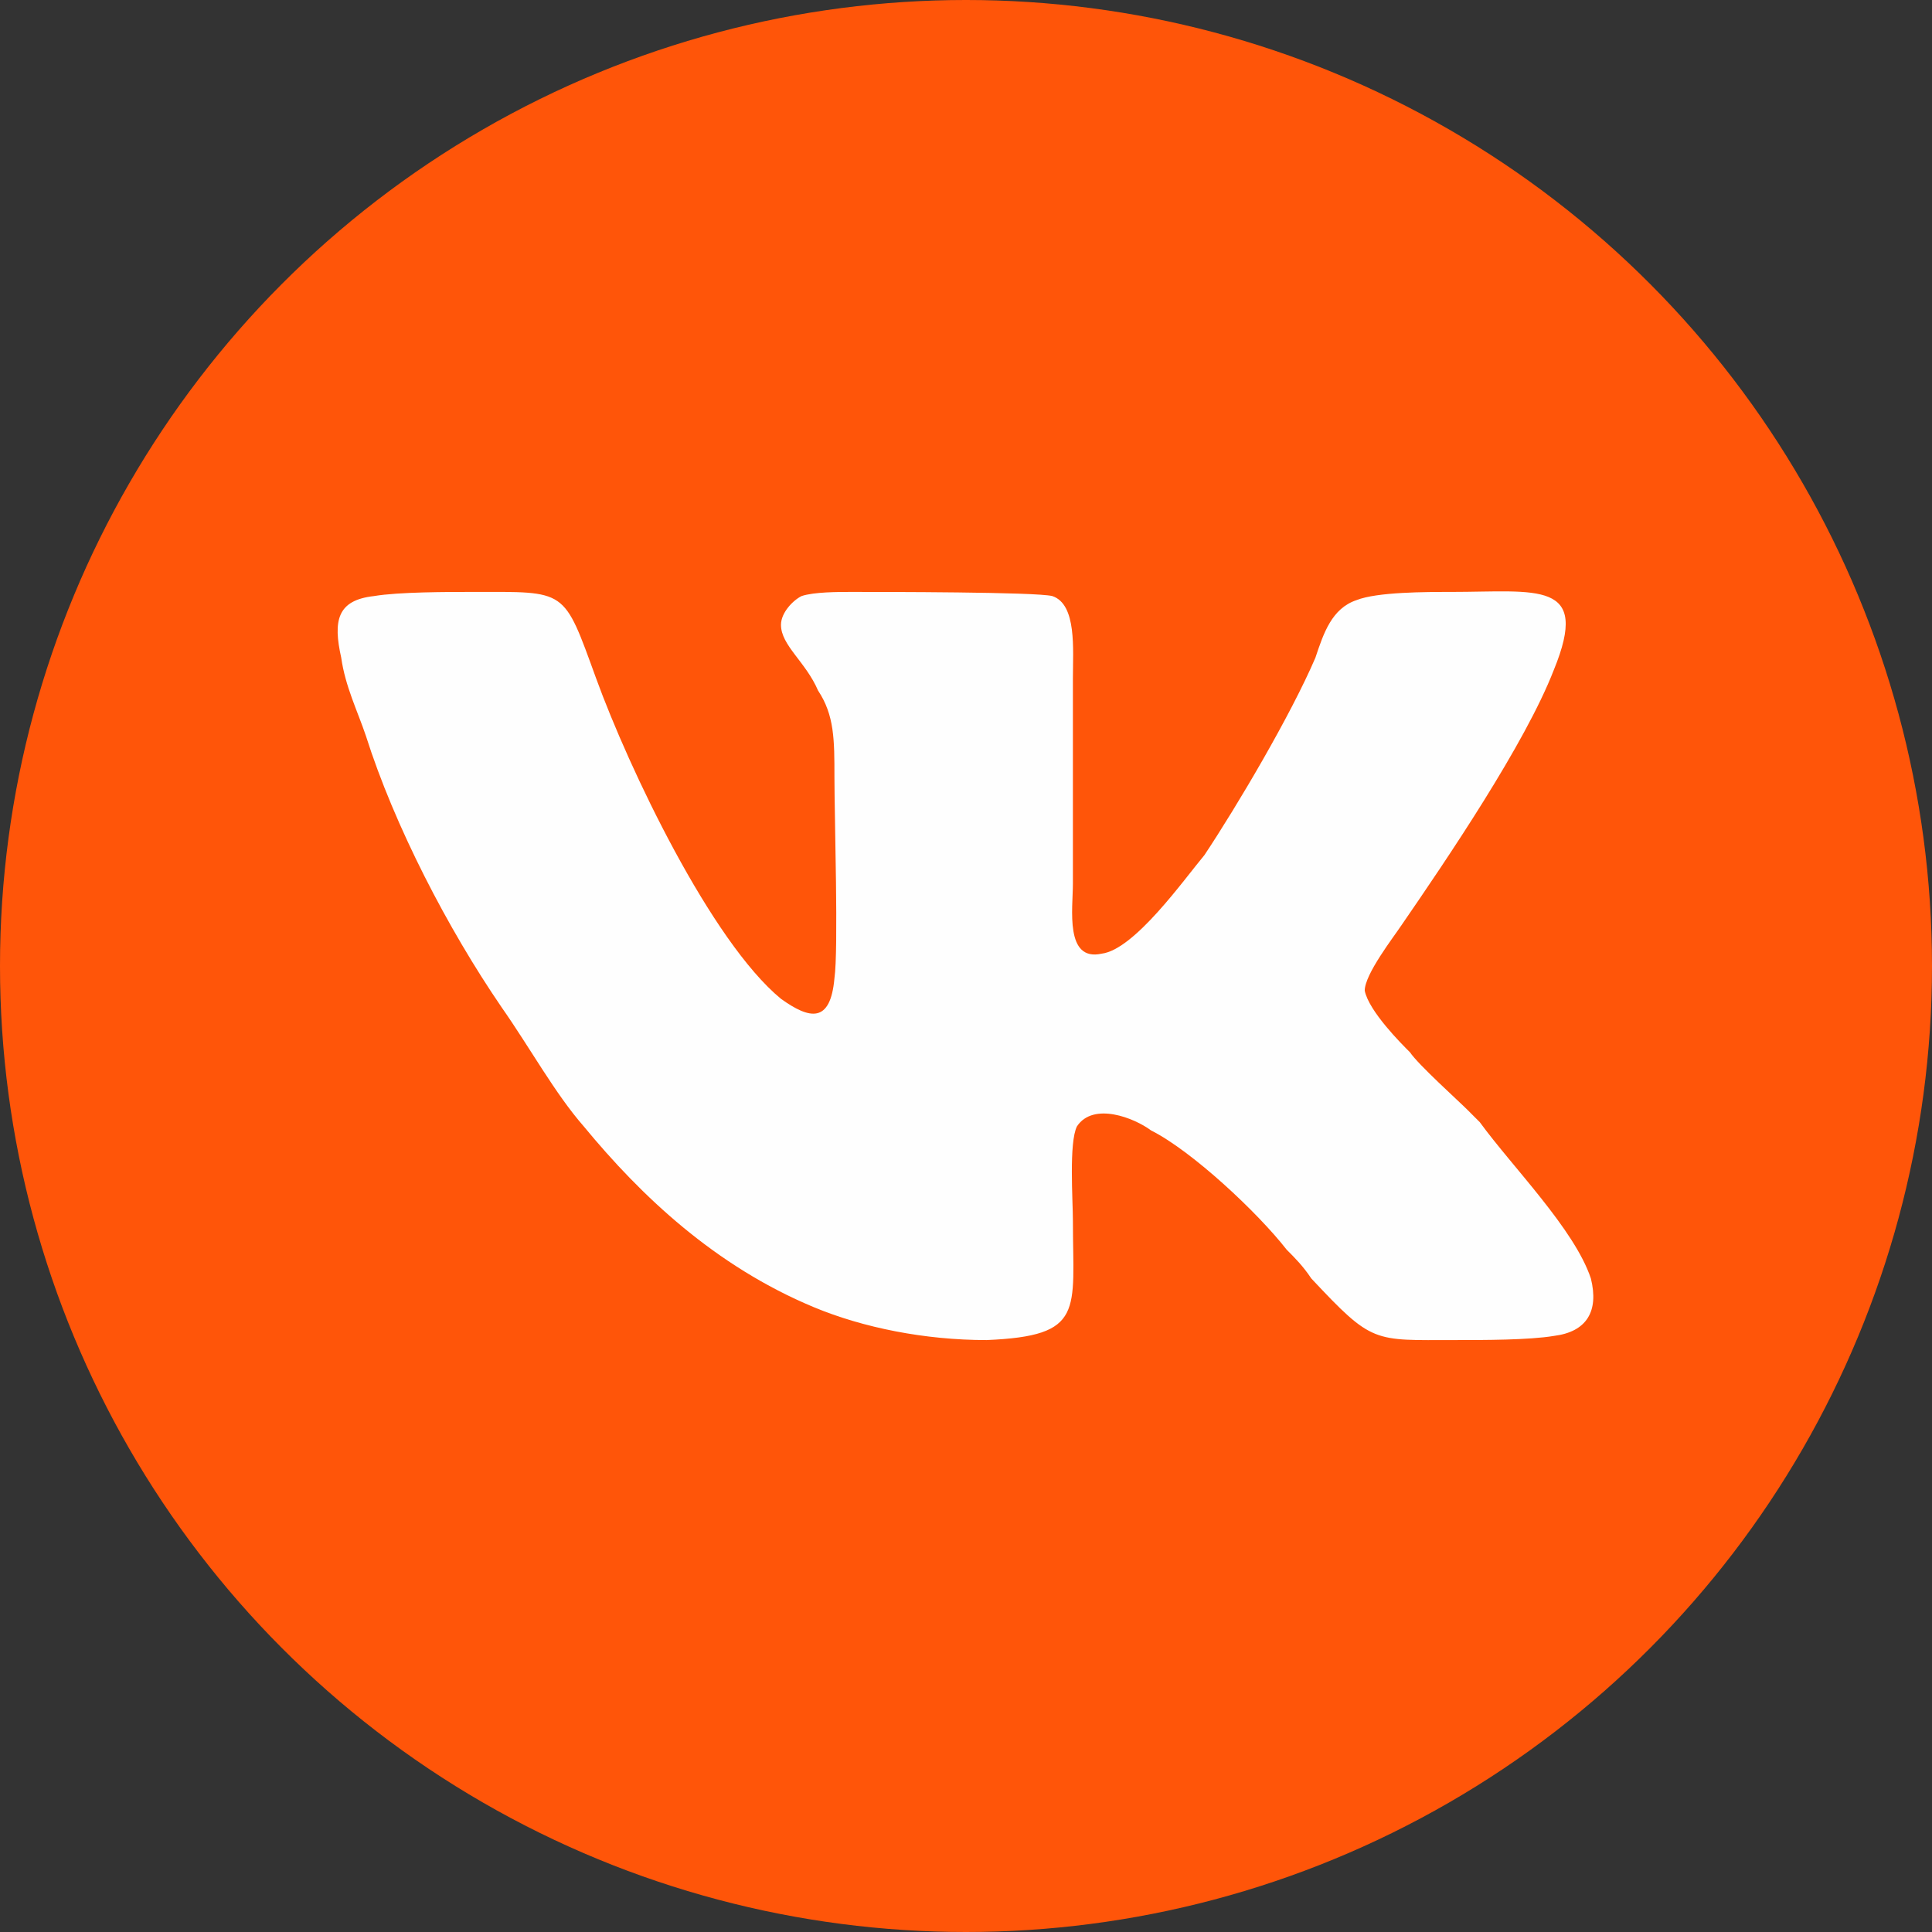
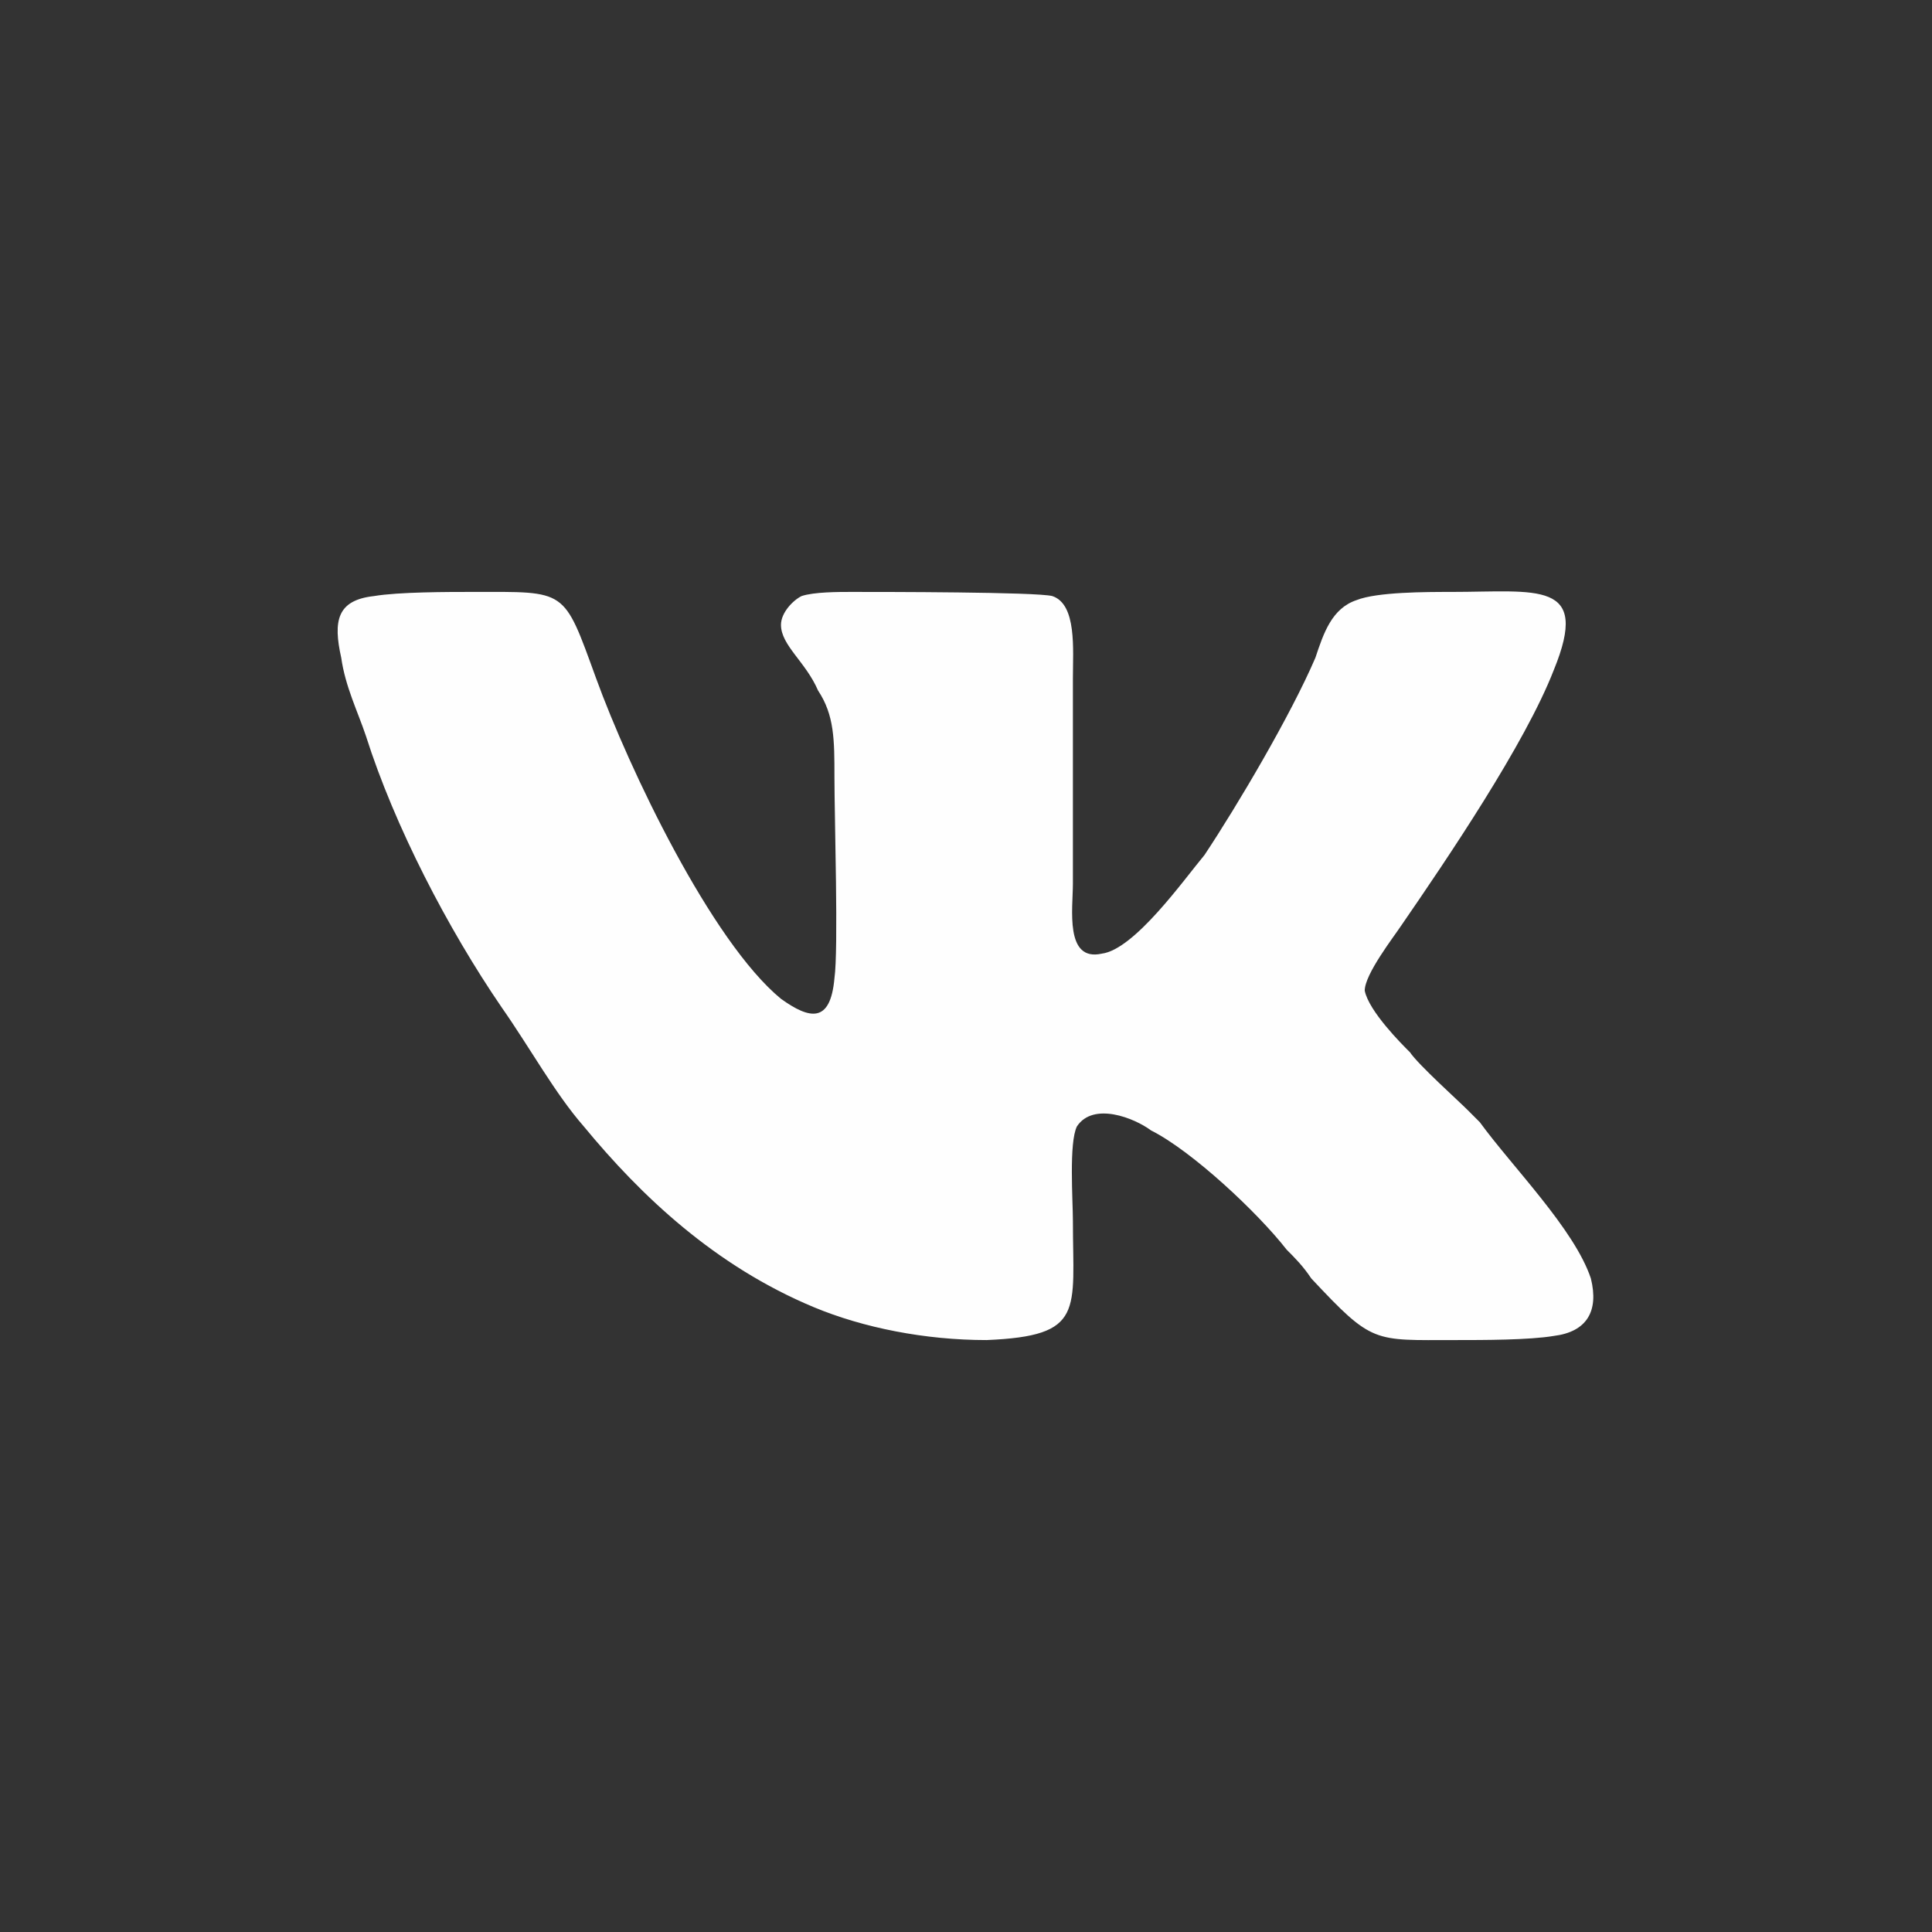
<svg xmlns="http://www.w3.org/2000/svg" xml:space="preserve" width="100%" height="100%" version="1.1" style="shape-rendering:geometricPrecision; text-rendering:geometricPrecision; image-rendering:optimizeQuality; fill-rule:evenodd; clip-rule:evenodd" viewBox="0 0 21000 21000">
  <rect x="0" y="0" width="21000" height="21000" fill="#333333" stroke="none" />
  <defs>
    <style type="text/css">
   
    .fil1 {fill:#FEFEFE}
    .fil0 {fill:#FF5509}
   
  </style>
  </defs>
  <g id="Слой_x0020_1">
    <g id="_2365923838128">
-       <circle class="fil0" cx="10500" cy="10500" r="10500" />
      <path class="fil1" d="M4066 6479c-402,44 -447,268 -357,670 44,313 178,581 268,849 312,983 893,2100 1474,2949 313,447 581,938 894,1296 625,759 1429,1519 2502,1966 536,223 1206,357 1876,357 1073,-45 939,-313 939,-1296 0,-223 -45,-849 44,-1027 179,-269 626,-90 805,44 446,224 1161,894 1474,1296 89,89 179,179 268,313 670,715 670,670 1564,670 313,0 804,0 1072,-45 358,-44 492,-268 403,-625 -179,-536 -849,-1207 -1207,-1698l-134 -134c-89,-90 -536,-492 -625,-626 -90,-89 -447,-446 -492,-670 0,-179 313,-581 402,-715 492,-715 1341,-1966 1653,-2770 403,-983 -178,-849 -1117,-849 -268,0 -804,0 -1027,89 -268,90 -358,358 -447,626 -268,625 -849,1608 -1206,2145 -224,268 -760,1027 -1117,1072 -403,89 -313,-492 -313,-760l0 -2234c0,-312 44,-804 -224,-893 -178,-45 -1832,-45 -2189,-45 -134,0 -402,0 -536,45 -90,44 -224,178 -224,313 0,223 269,402 403,714 178,268 178,537 178,939 0,447 45,1876 0,2189 -44,492 -268,447 -581,223 -759,-625 -1653,-2502 -2010,-3485 -358,-983 -313,-938 -1341,-938 -268,0 -804,0 -1072,45l0 0z" />
    </g>
  </g>
</svg>